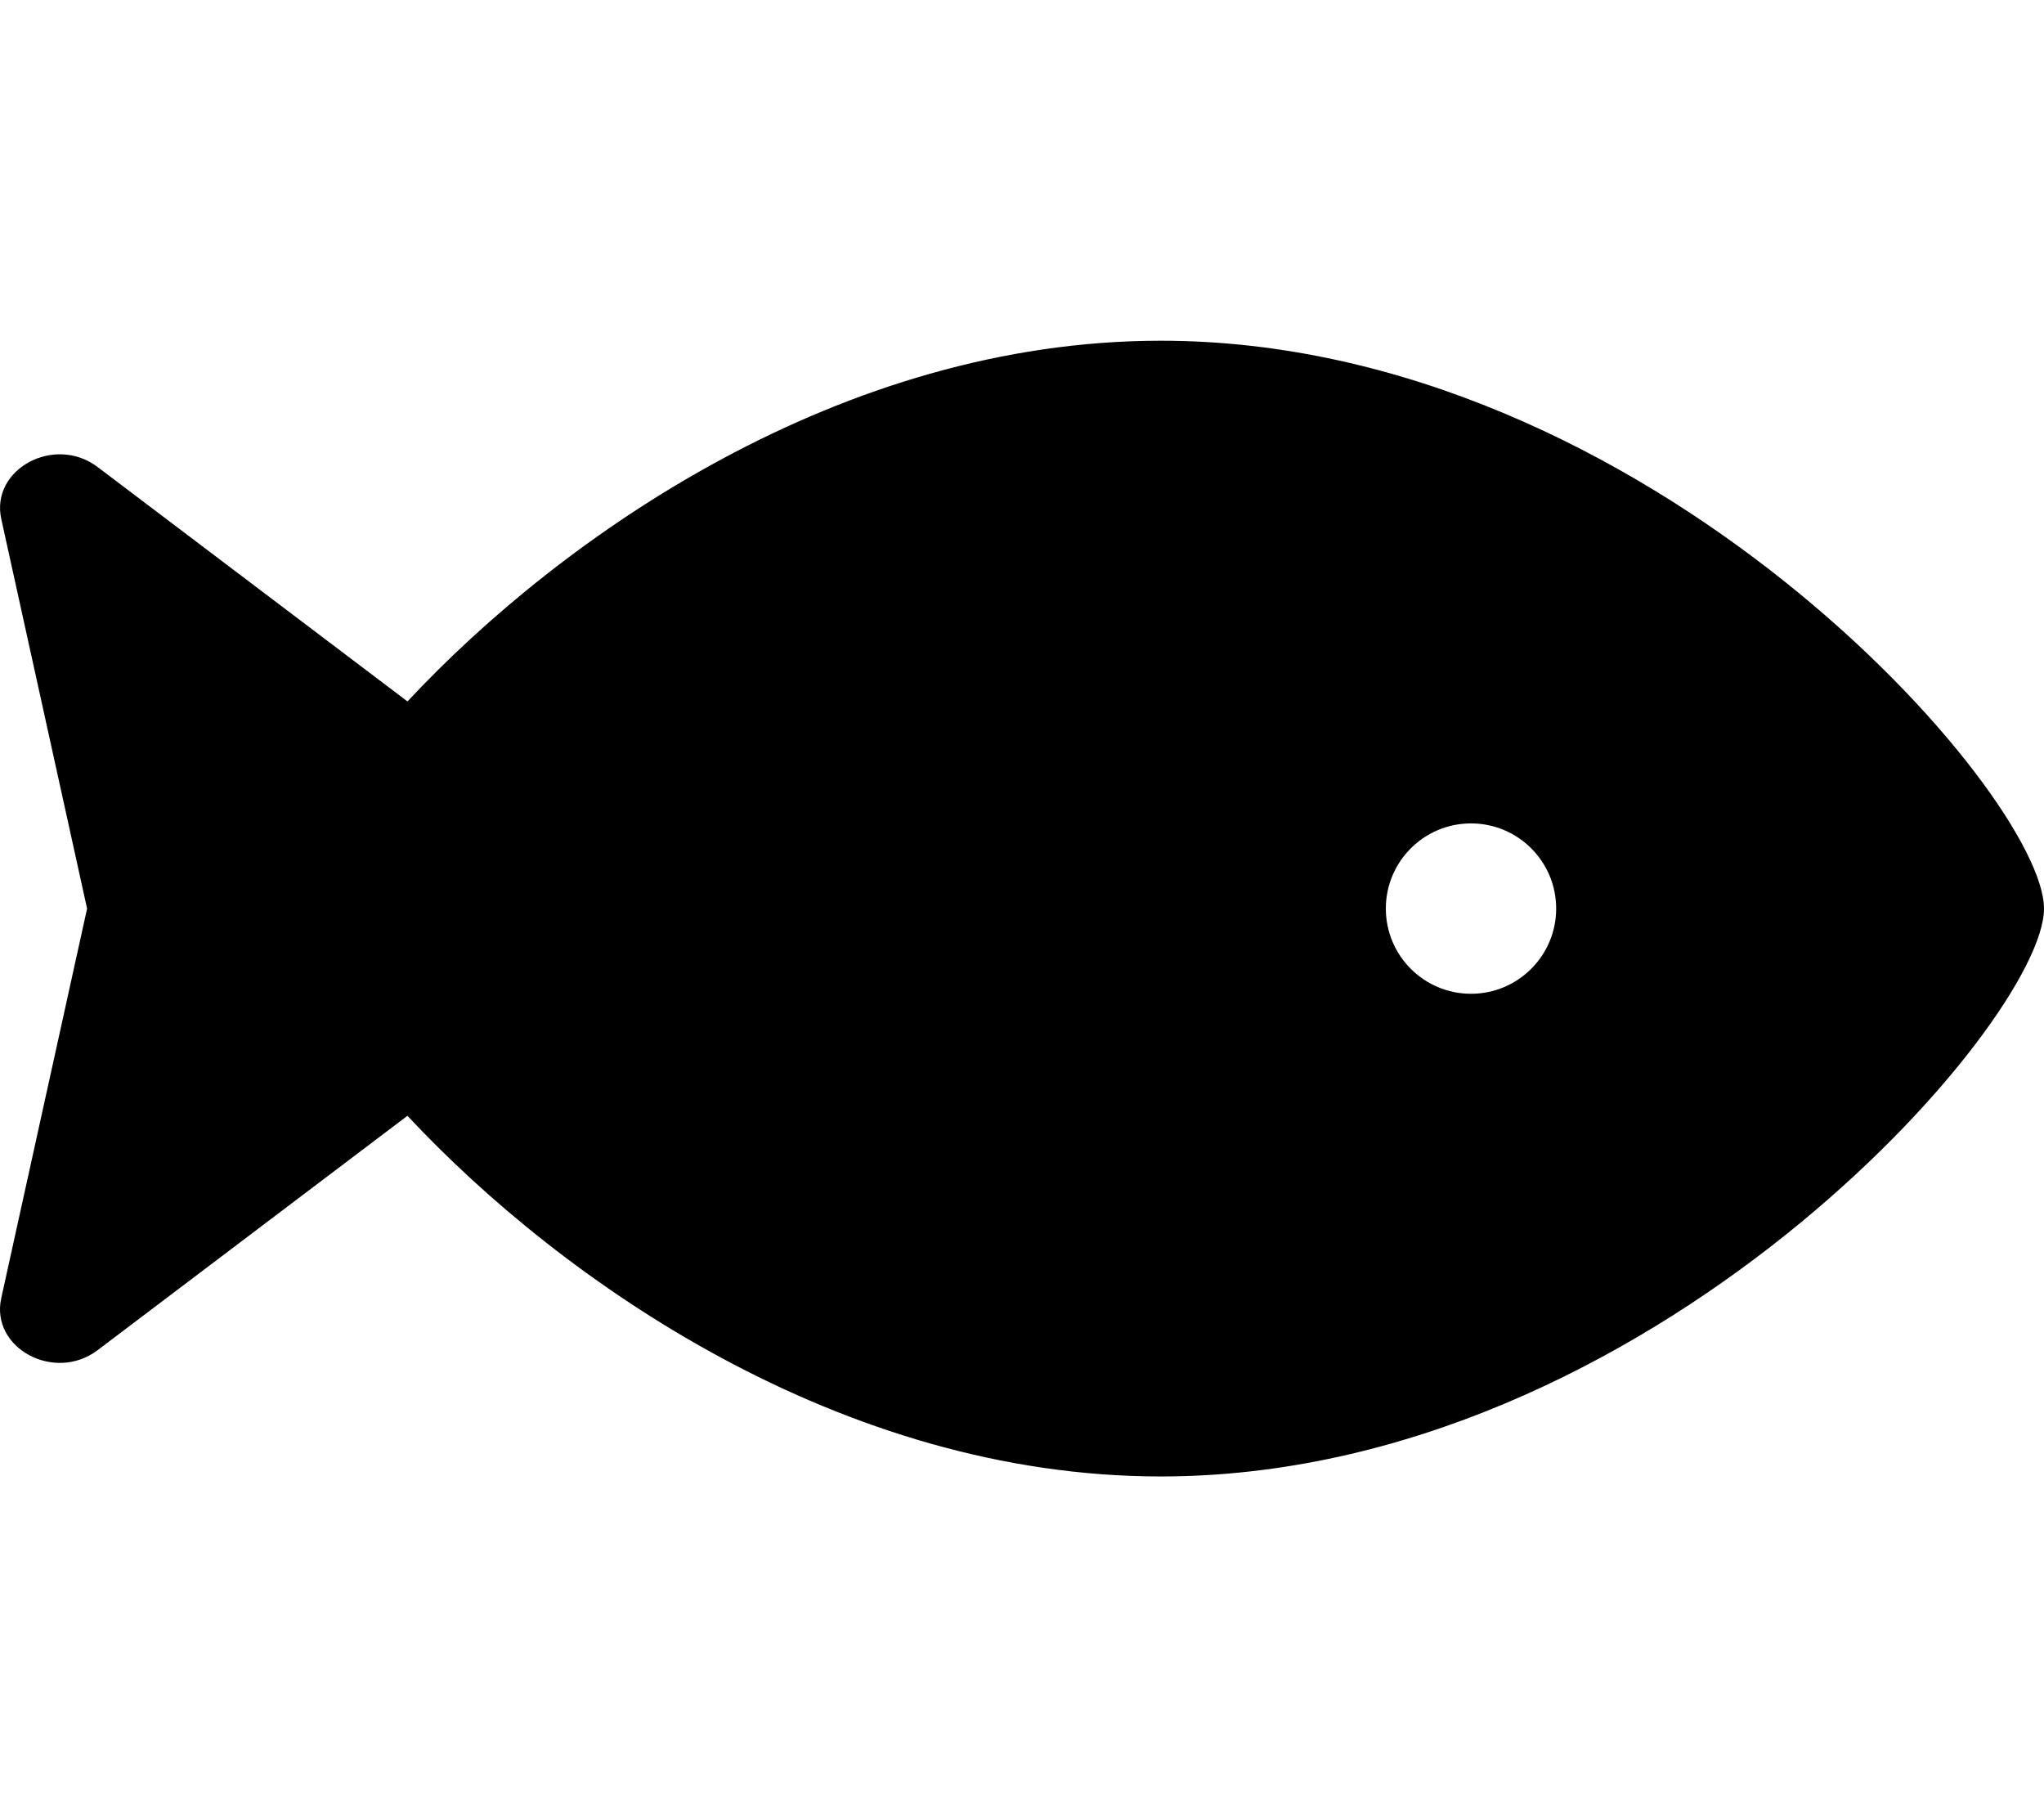
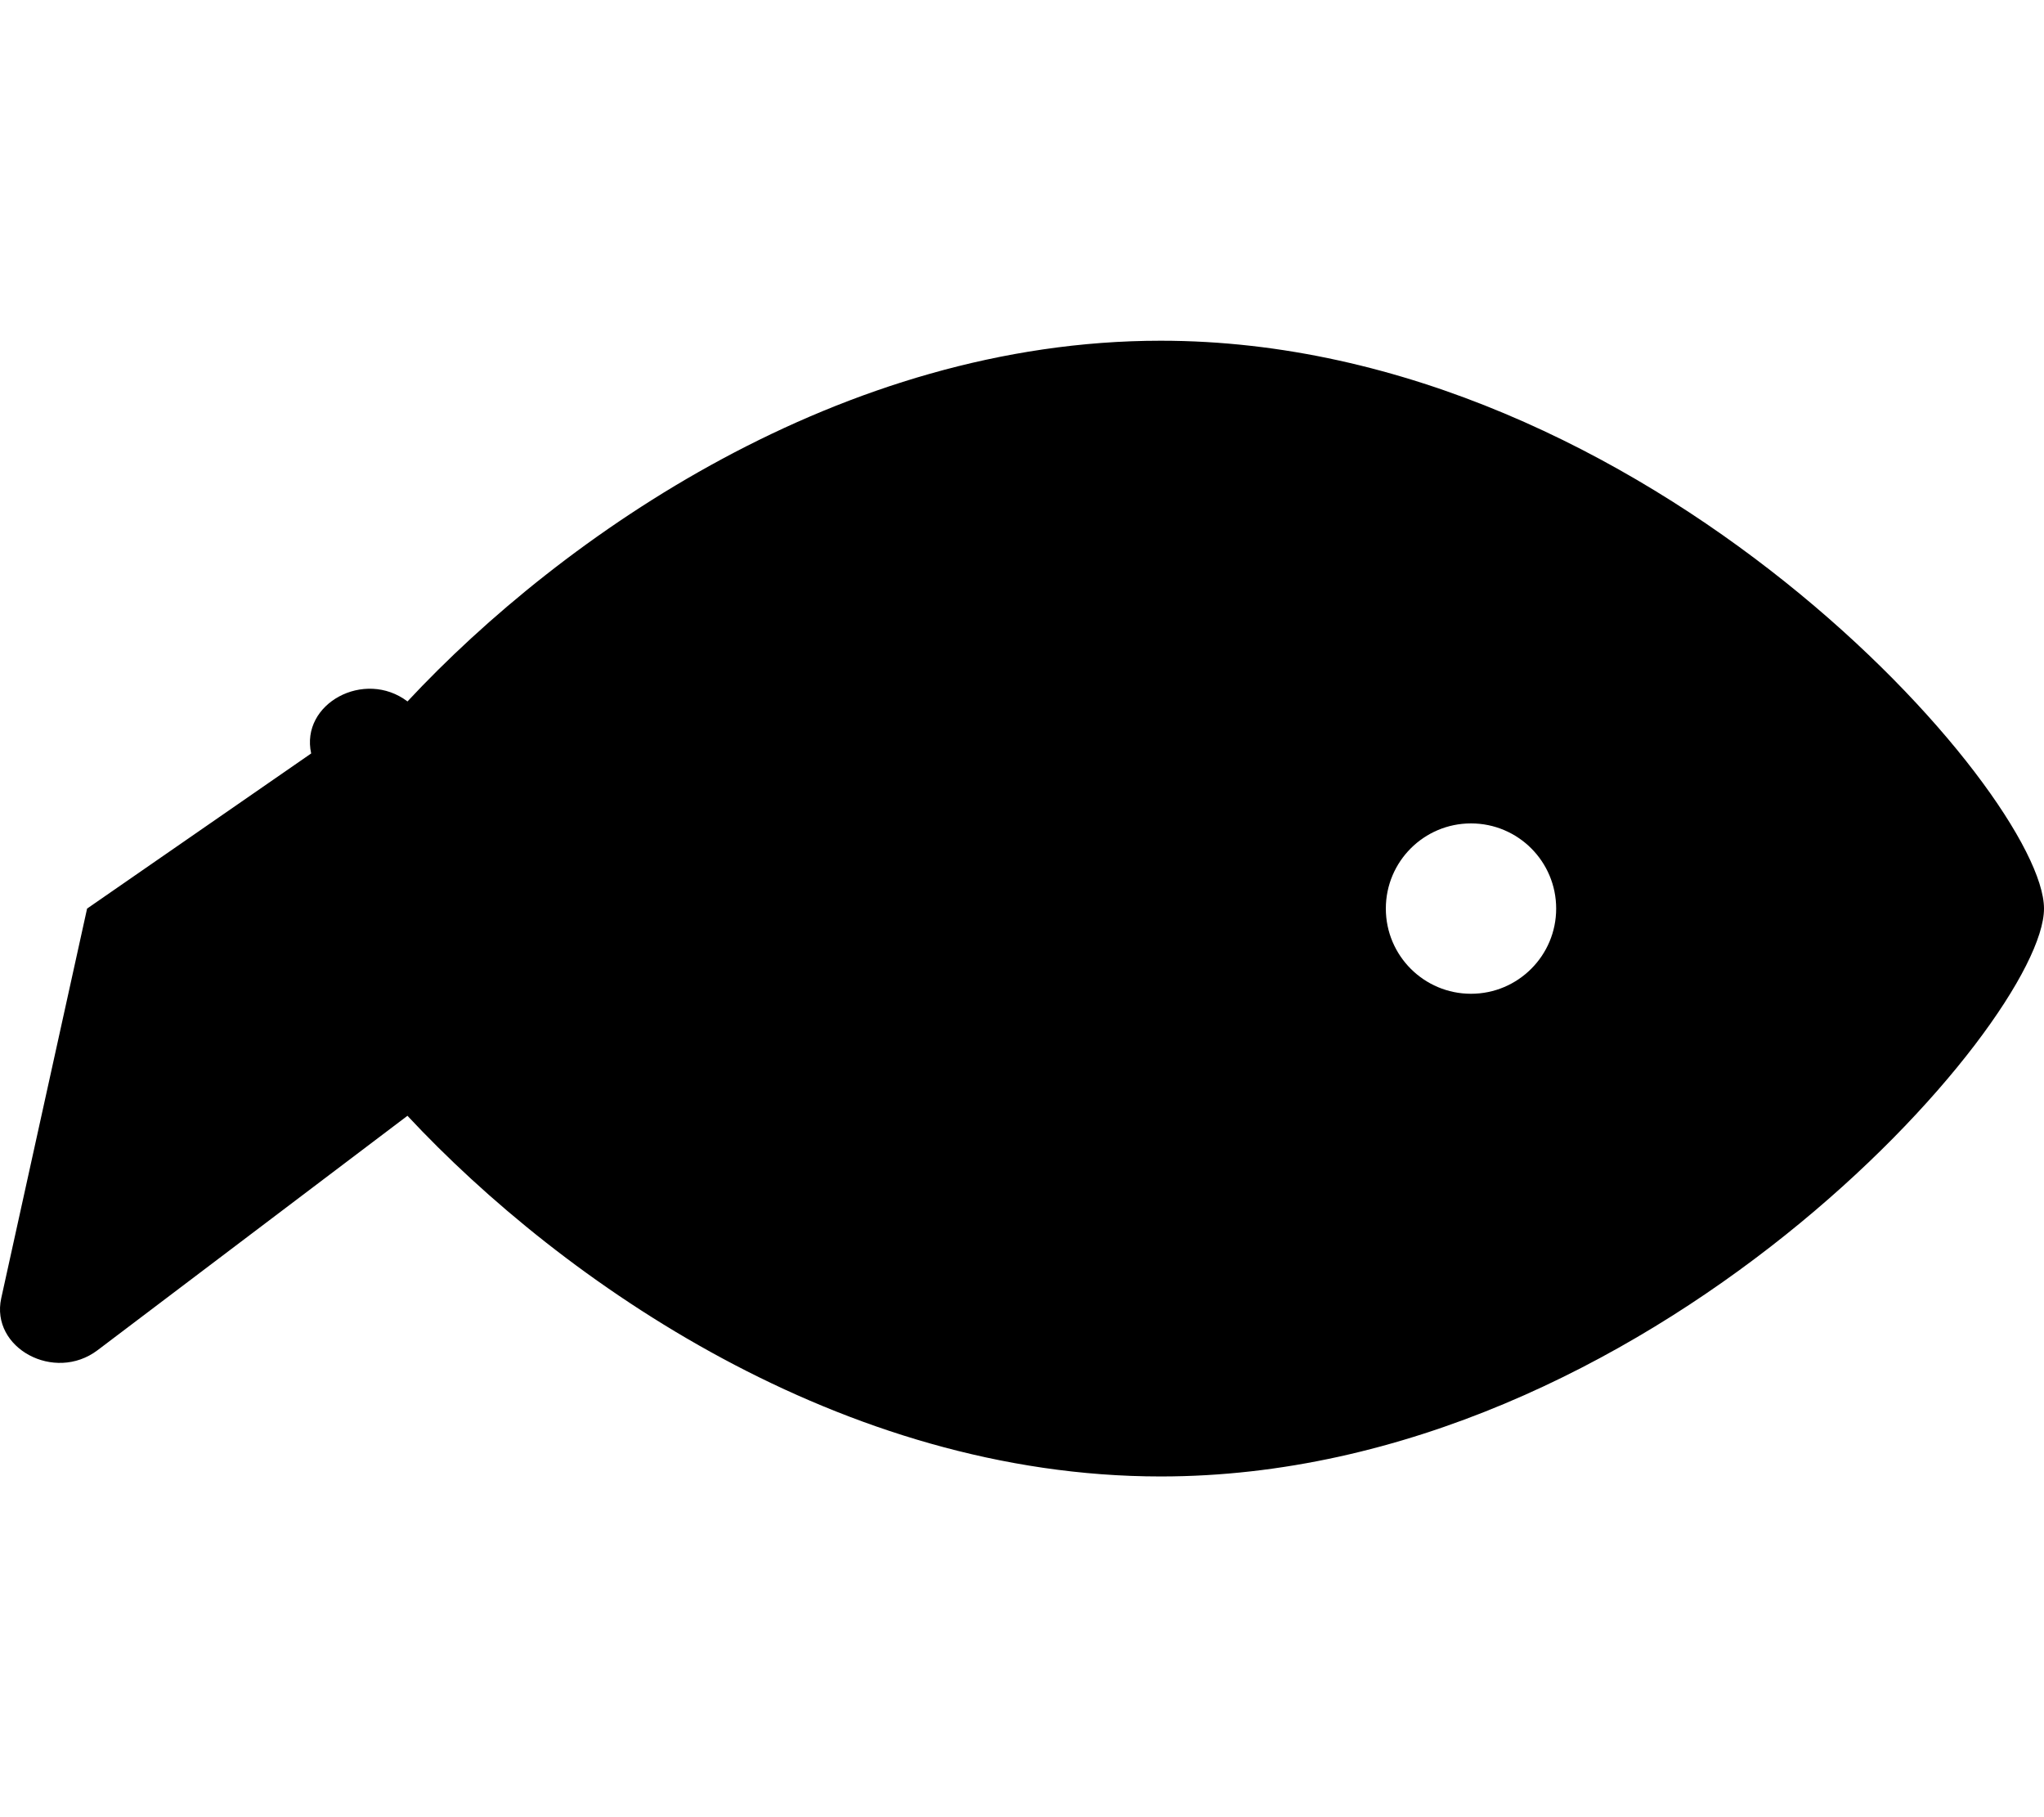
<svg xmlns="http://www.w3.org/2000/svg" viewBox="0 0 576 512">
-   <path d="M327.1 96c-89.97 0-168.54 54.77-212.27 101.63L27.5 131.58c-12.13-9.18-30.24.6-27.14 14.66L24.54 256 .35 365.77c-3.1 14.06 15.01 23.83 27.14 14.66l87.33-66.05C158.55 361.23 237.13 416 327.1 416 464.56 416 576 288 576 256S464.56 96 327.1 96zm87.43 184c-13.25 0-24-10.75-24-24 0-13.26 10.75-24 24-24 13.26 0 24 10.74 24 24 0 13.25-10.75 24-24 24z" />
+   <path d="M327.1 96c-89.97 0-168.54 54.77-212.27 101.63c-12.13-9.18-30.24.6-27.14 14.66L24.54 256 .35 365.77c-3.1 14.06 15.01 23.83 27.14 14.66l87.33-66.05C158.55 361.23 237.13 416 327.1 416 464.56 416 576 288 576 256S464.56 96 327.1 96zm87.43 184c-13.25 0-24-10.75-24-24 0-13.26 10.75-24 24-24 13.26 0 24 10.74 24 24 0 13.25-10.75 24-24 24z" />
</svg>